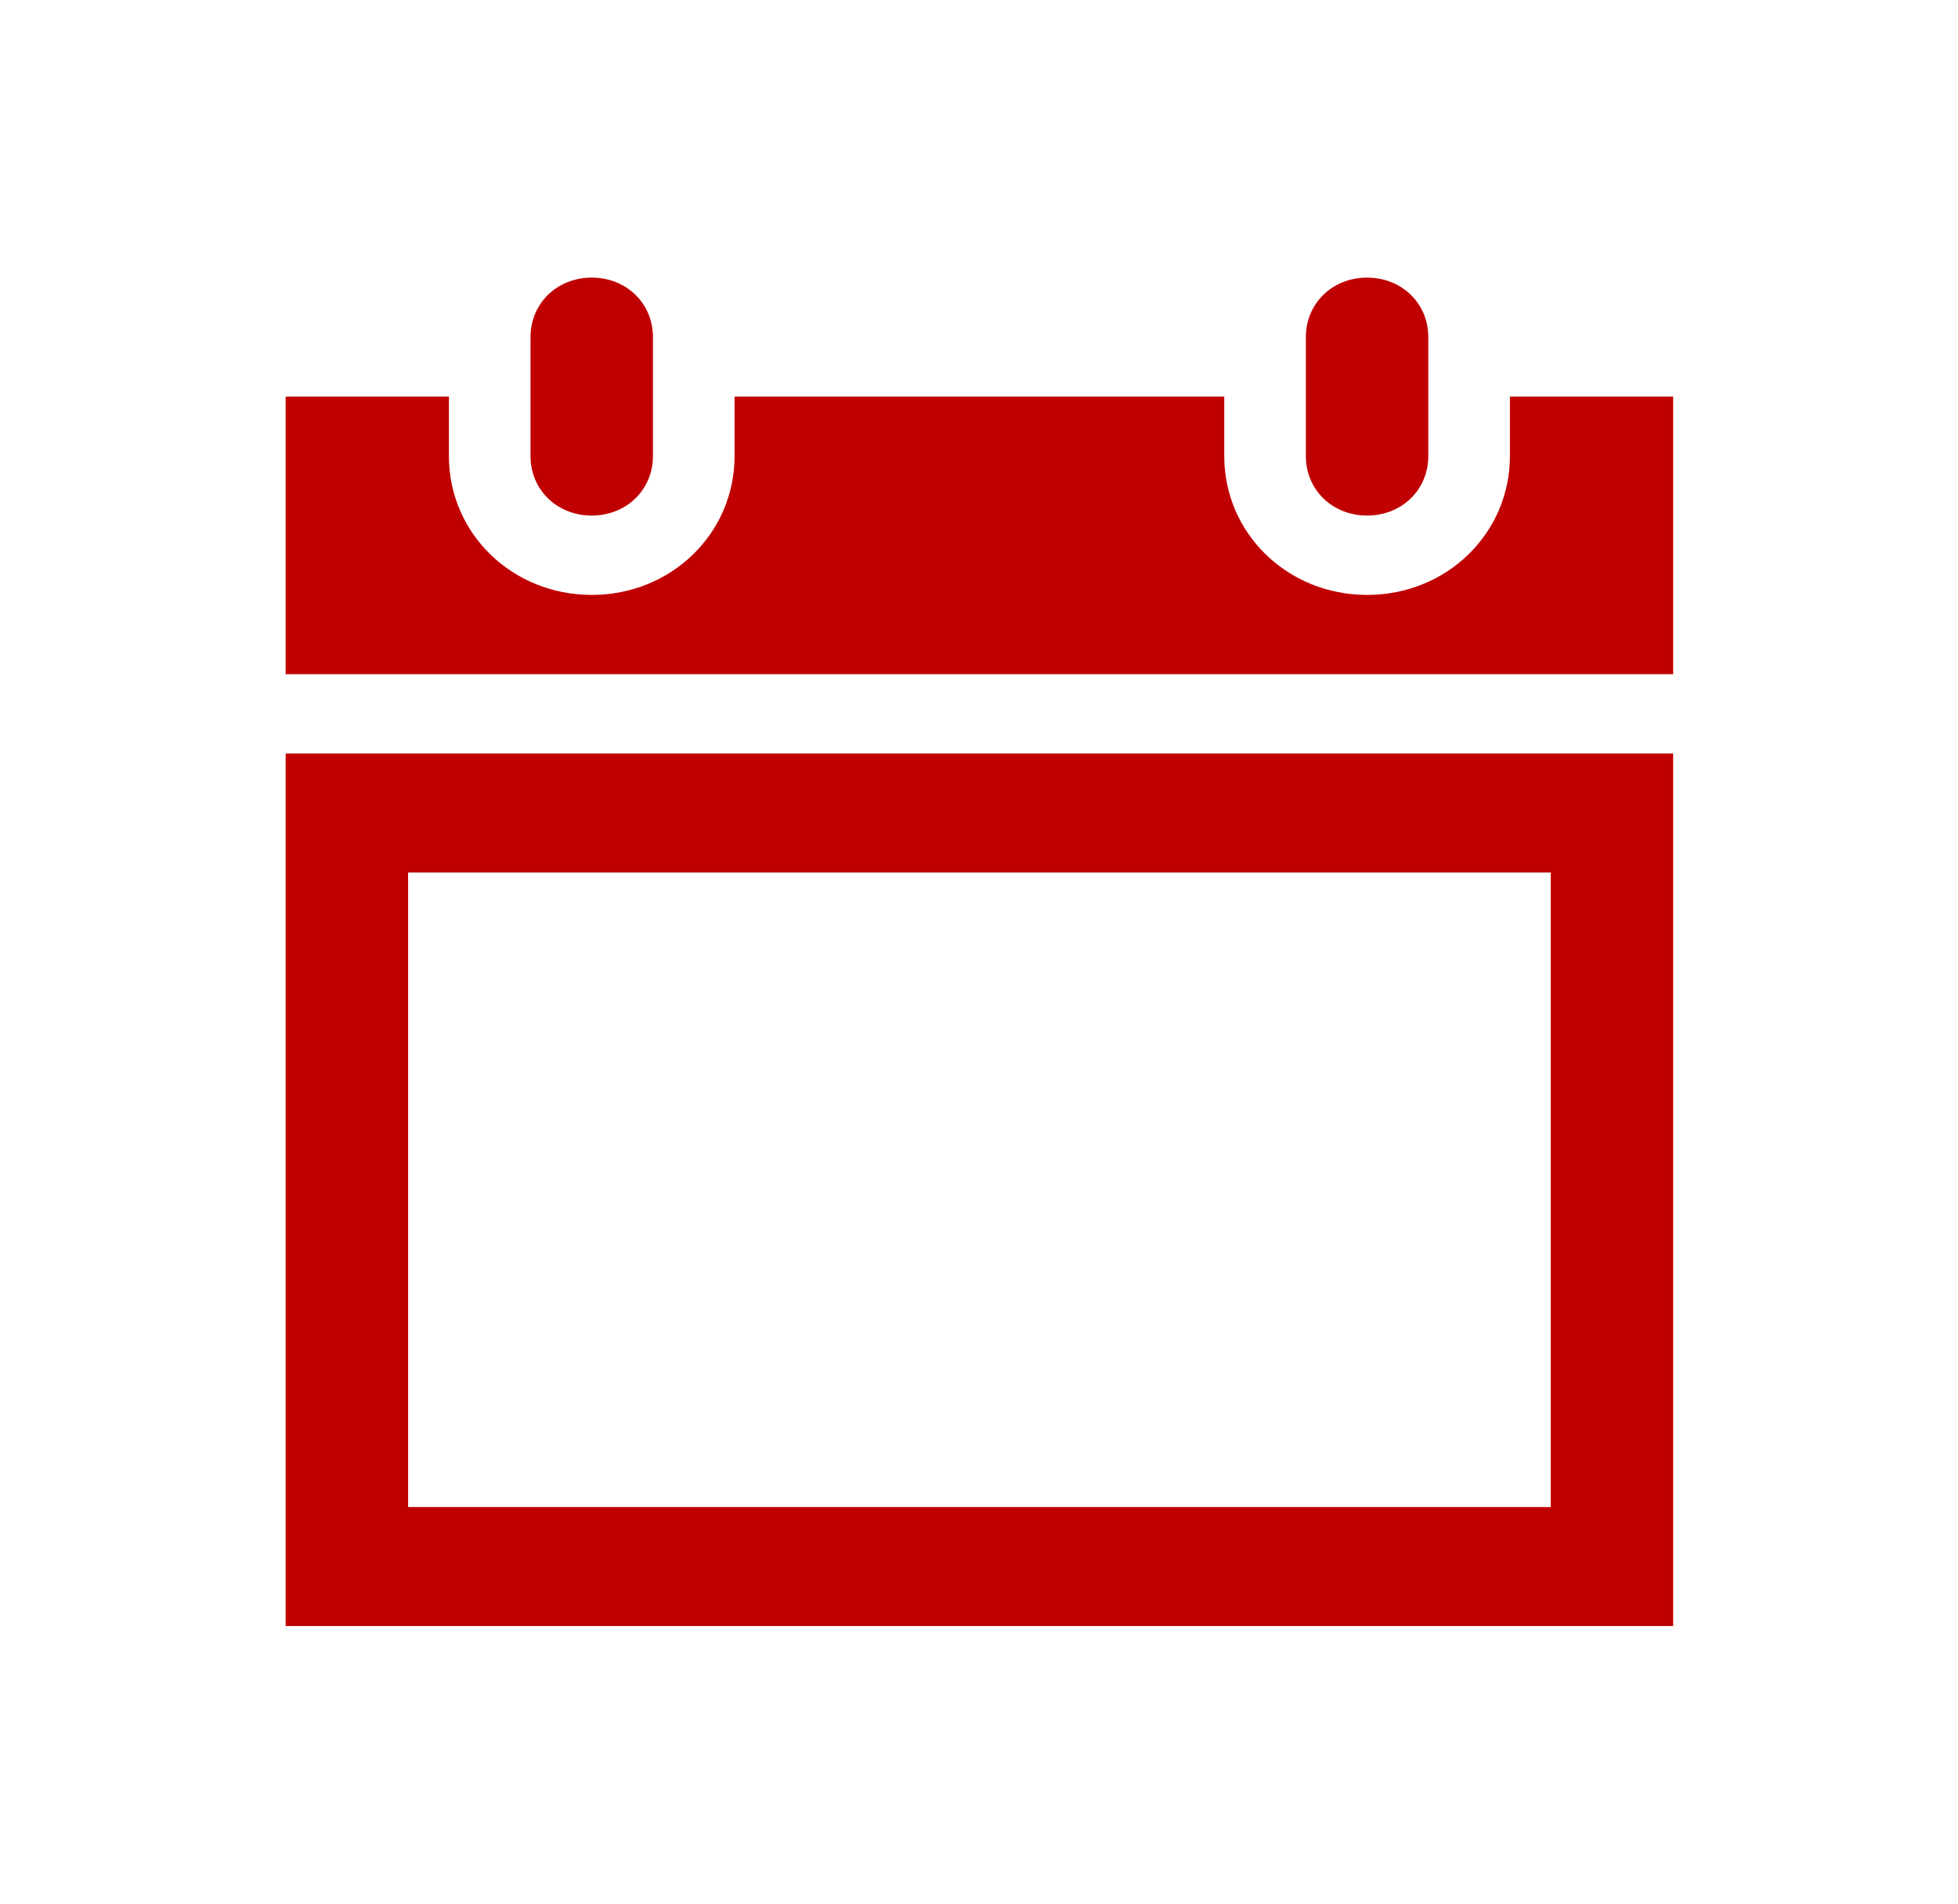
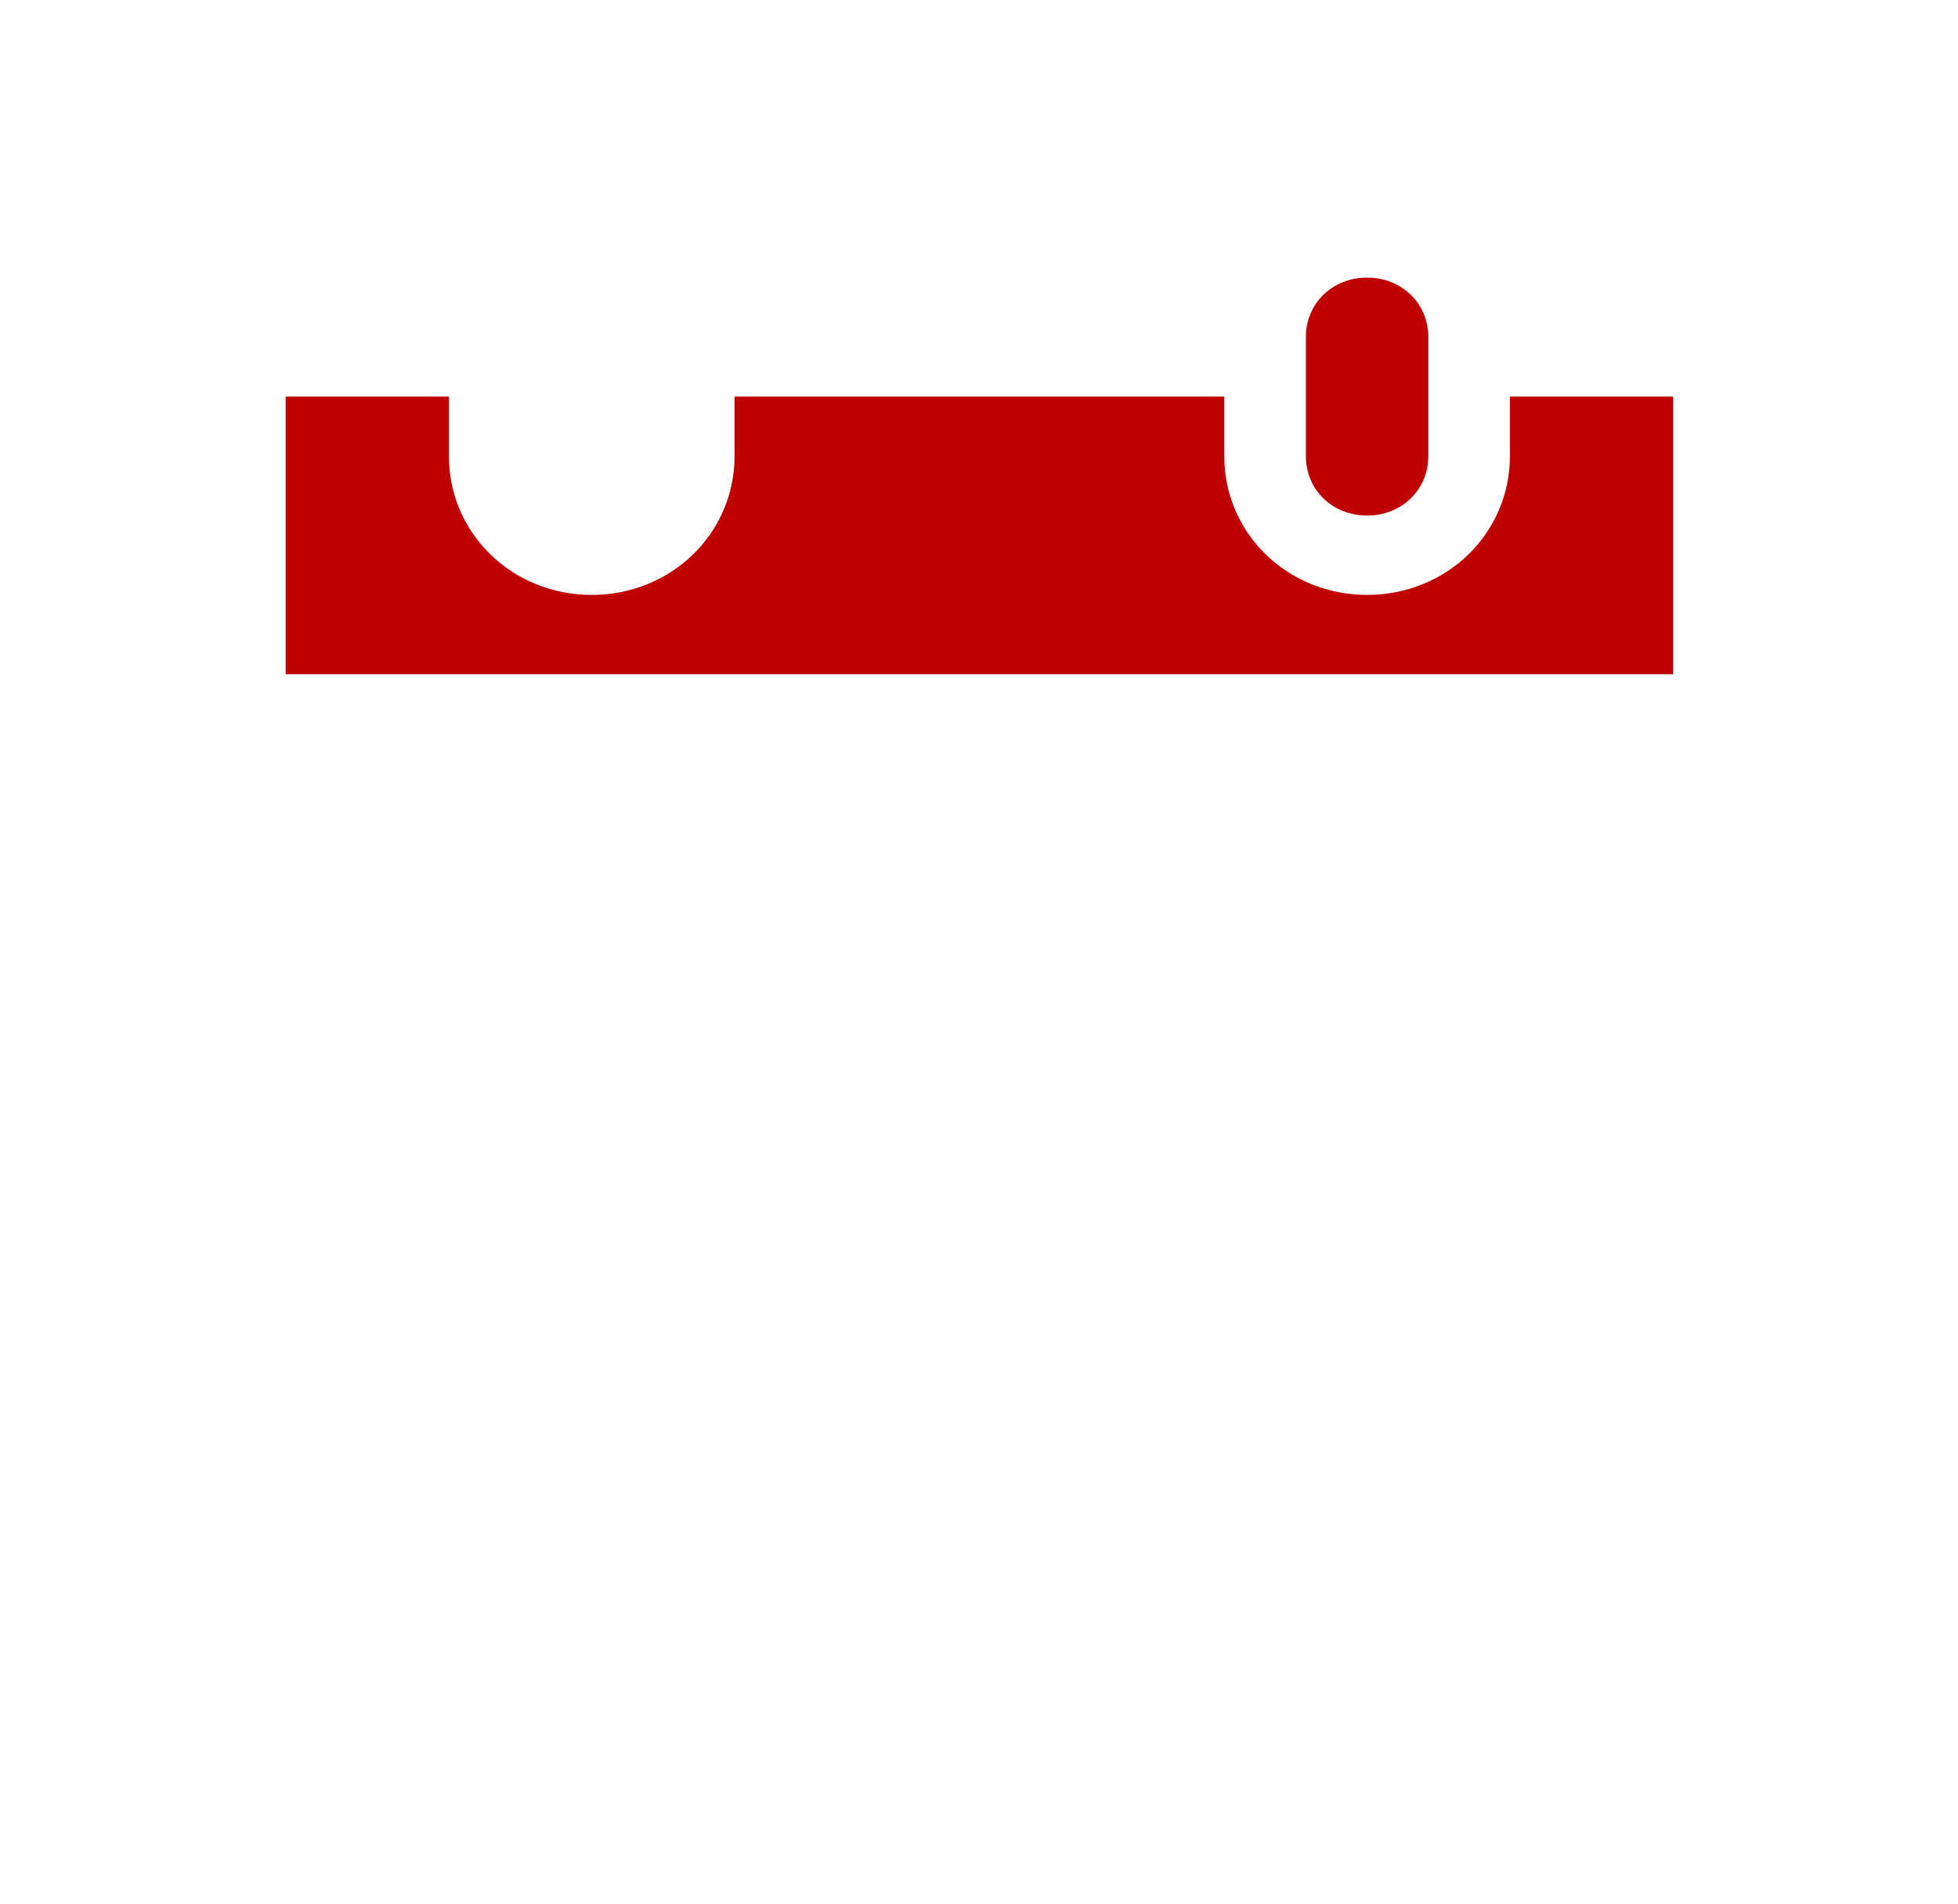
<svg xmlns="http://www.w3.org/2000/svg" width="36" height="35" xml:space="preserve" overflow="hidden">
  <g transform="translate(-873 -3256)">
-     <path d="M10.573 9.479C11.193 9.479 11.667 9.005 11.667 8.385L11.667 6.198C11.667 5.578 11.193 5.104 10.573 5.104 9.953 5.104 9.479 5.578 9.479 6.198L9.479 8.385C9.479 9.005 9.953 9.479 10.573 9.479Z" fill="#C00000" transform="matrix(1.029 0 0 1 873 3256)" />
-     <path d="M7.292 16.042 27.708 16.042 27.708 27.708 7.292 27.708 7.292 16.042ZM5.104 29.896 29.896 29.896 29.896 13.854 5.104 13.854 5.104 29.896Z" fill="#C00000" transform="matrix(1.029 0 0 1 873 3256)" />
    <path d="M24.427 9.479C25.047 9.479 25.521 9.005 25.521 8.385L25.521 6.198C25.521 5.578 25.047 5.104 24.427 5.104 23.807 5.104 23.333 5.578 23.333 6.198L23.333 8.385C23.333 9.005 23.807 9.479 24.427 9.479Z" fill="#C00000" transform="matrix(1.029 0 0 1 873 3256)" />
    <path d="M26.979 7.292 26.979 8.385C26.979 9.807 25.849 10.938 24.427 10.938 23.005 10.938 21.875 9.807 21.875 8.385L21.875 7.292 13.125 7.292 13.125 8.385C13.125 9.807 11.995 10.938 10.573 10.938 9.151 10.938 8.021 9.807 8.021 8.385L8.021 7.292 5.104 7.292 5.104 12.396 29.896 12.396 29.896 7.292 26.979 7.292Z" fill="#C00000" transform="matrix(1.029 0 0 1 873 3256)" />
  </g>
</svg>